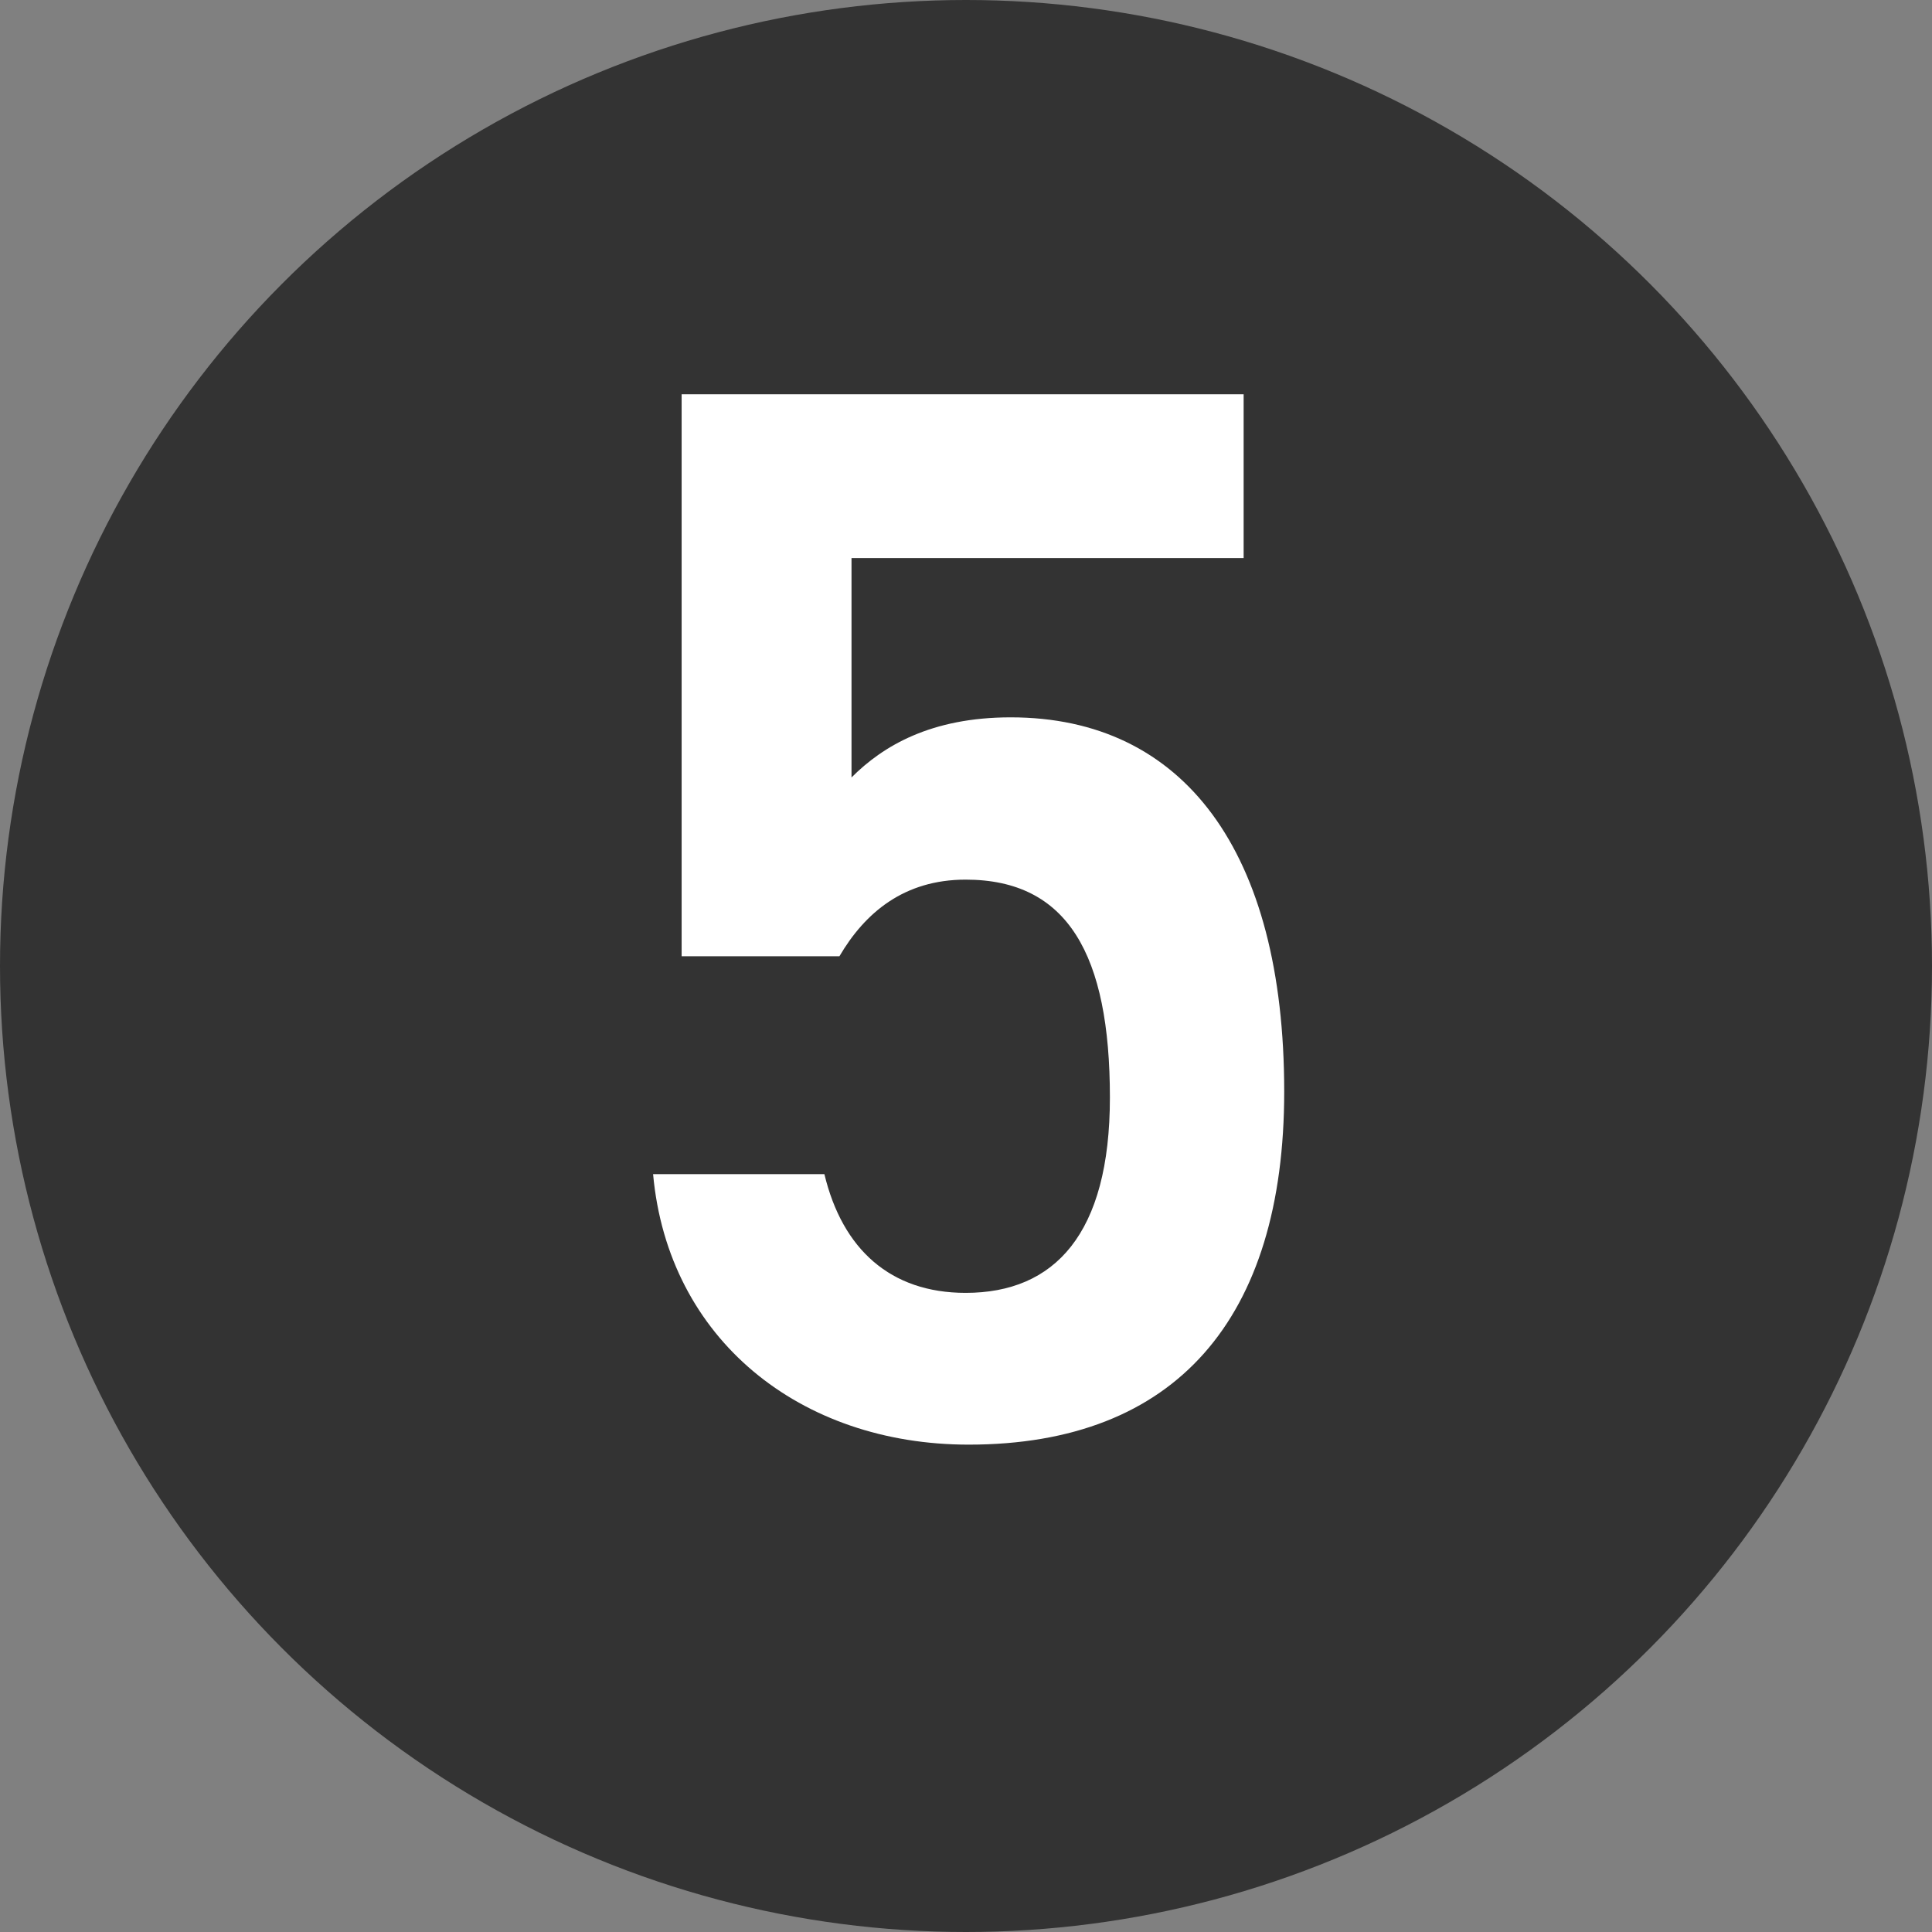
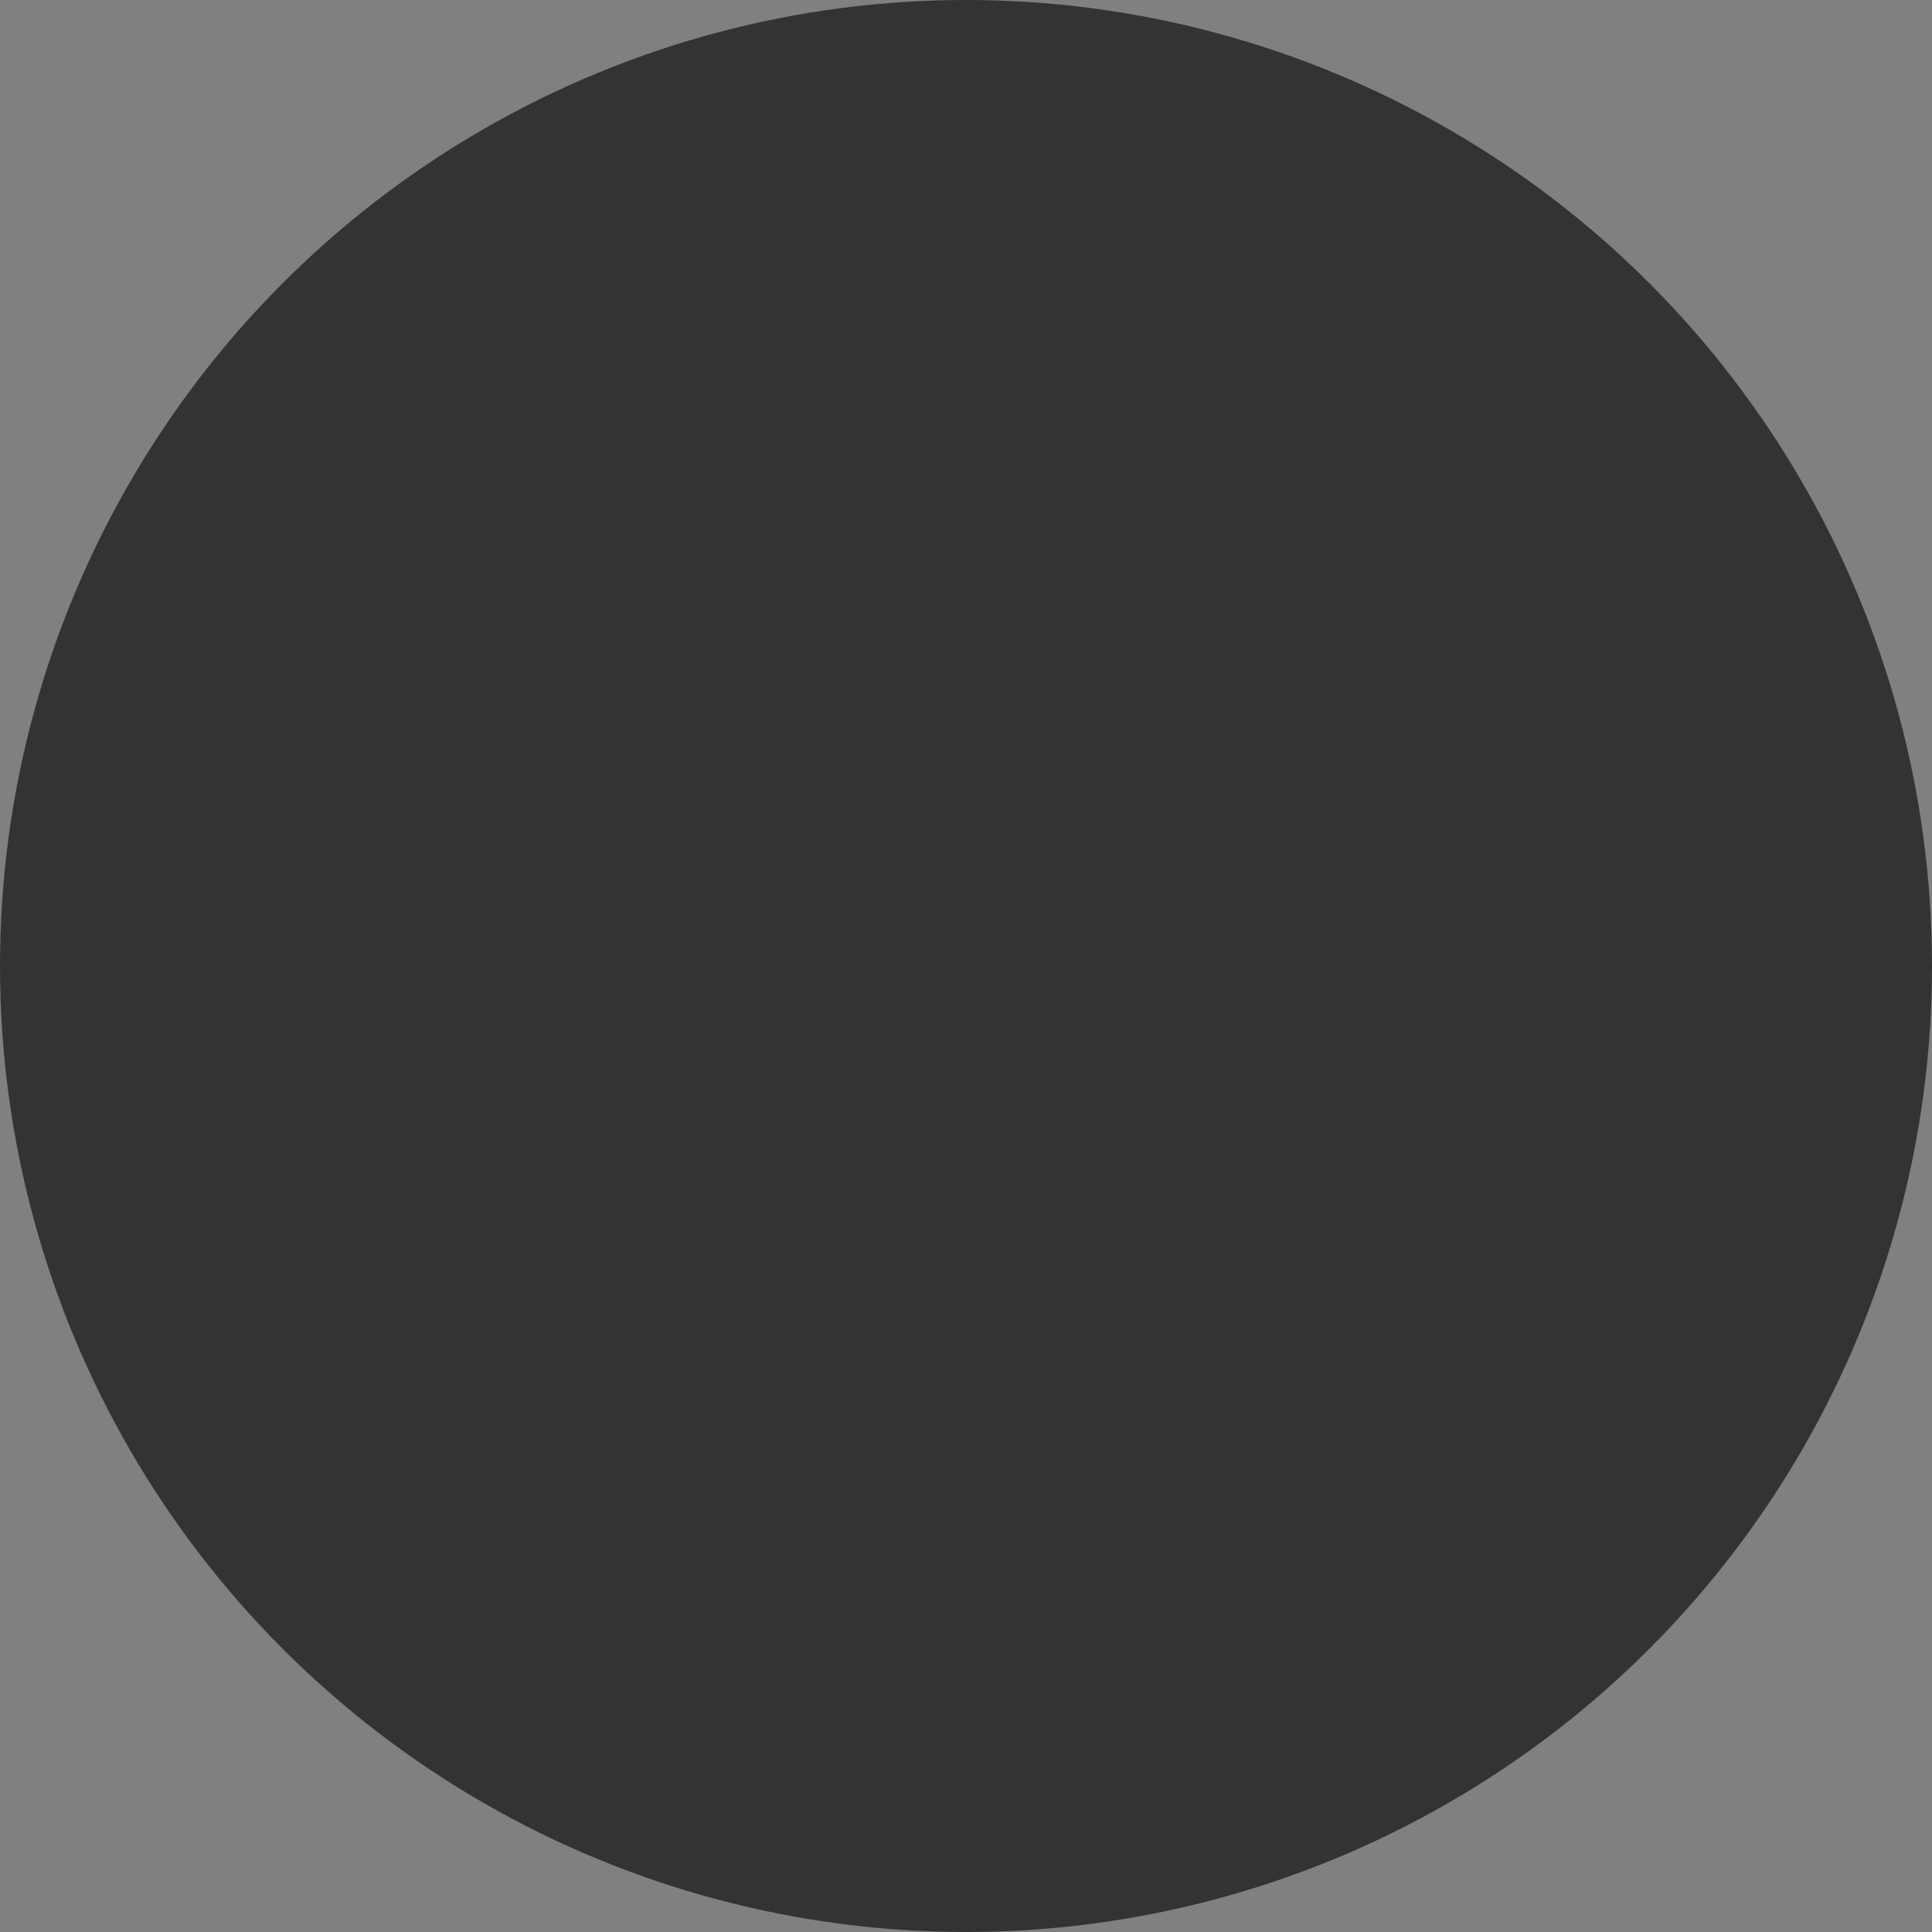
<svg xmlns="http://www.w3.org/2000/svg" width="27" height="27" fill="none">
  <rect width="100%" height="100%" fill="#808080" stroke="none" />
  <circle cx="13.5" cy="13.5" r="13.5" fill="#333" />
-   <path d="M13.495 12.293c-.86 0-1.407.462-1.764 1.071H9.526V5.51h7.854v2.289H11.9v3.066c.44-.441 1.112-.84 2.225-.84 2.415 0 3.822 1.869 3.822 5.229 0 3.171-1.512 4.935-4.41 4.935-2.352 0-4.2-1.47-4.41-3.78h2.394c.252 1.05.924 1.659 1.974 1.659 1.24 0 2.016-.819 2.016-2.73 0-1.995-.588-3.045-2.016-3.045z" fill="#fff" />
</svg>